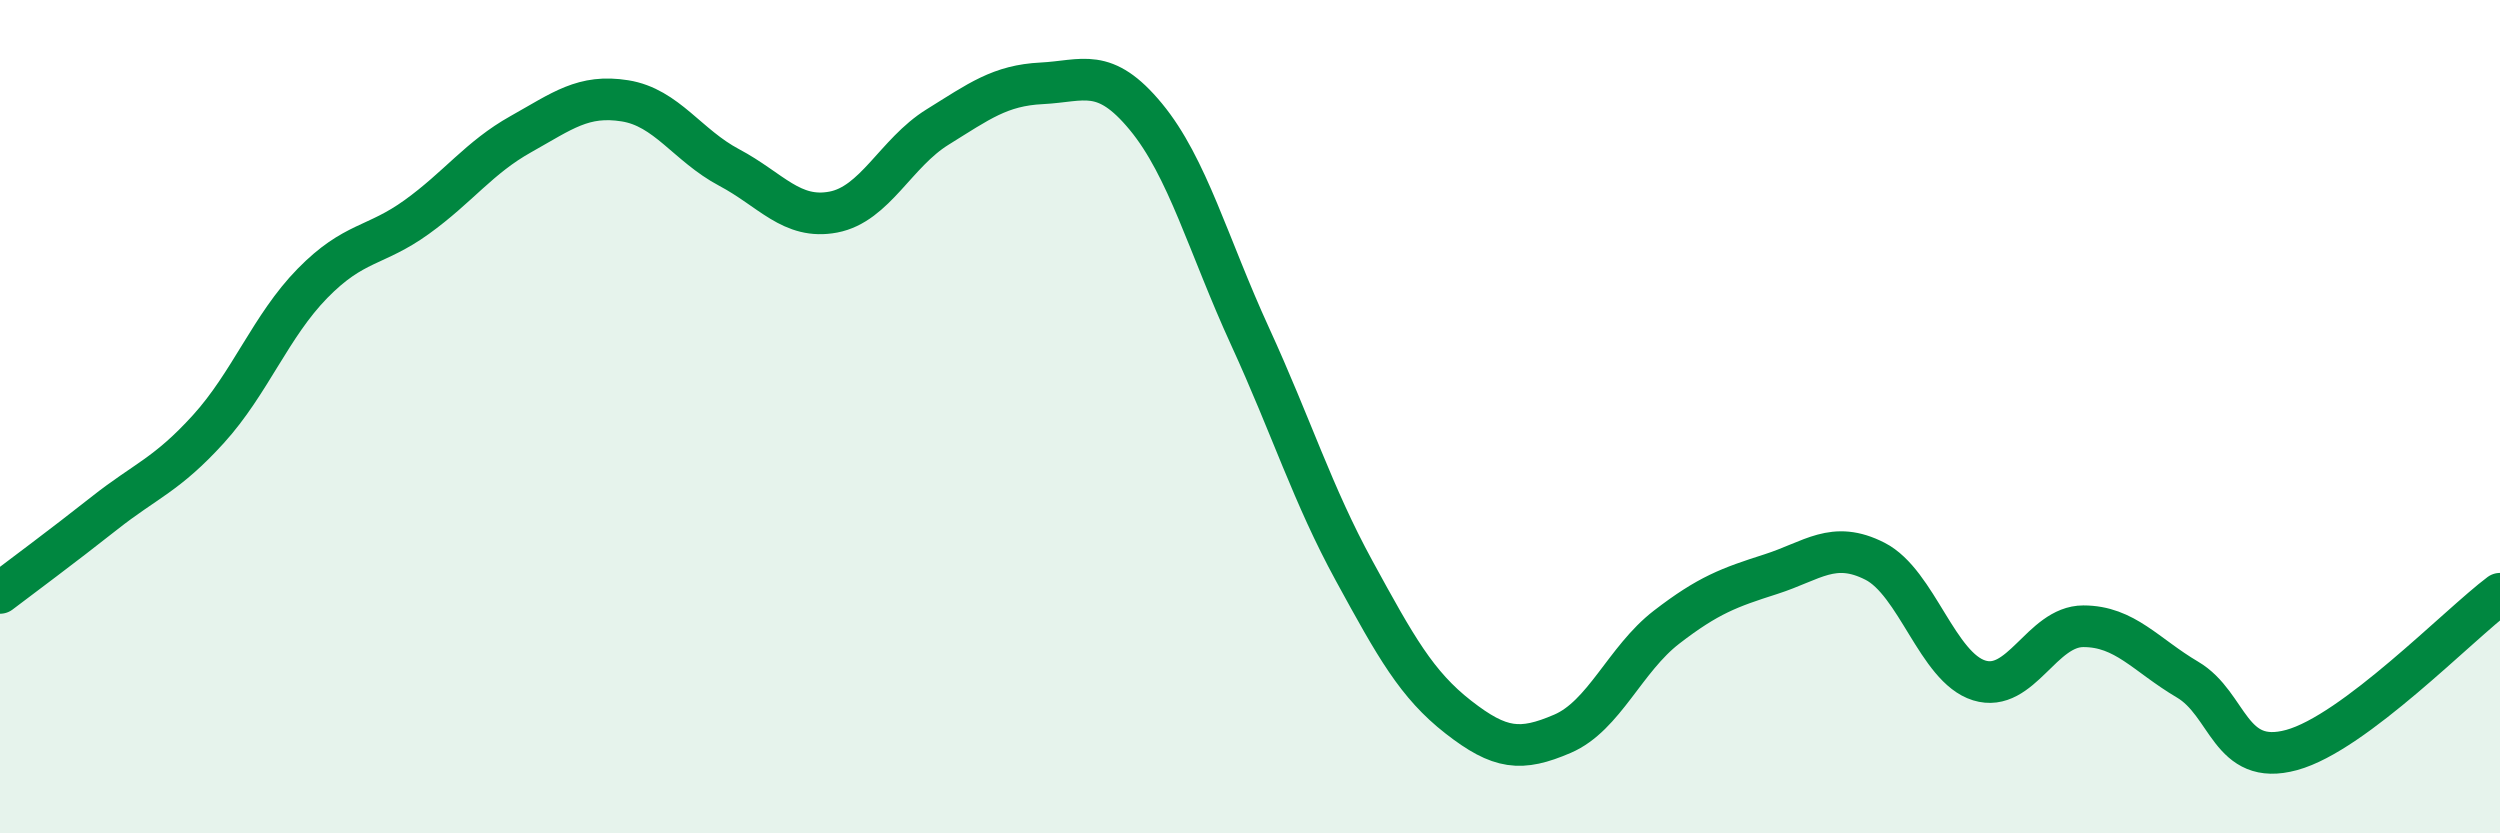
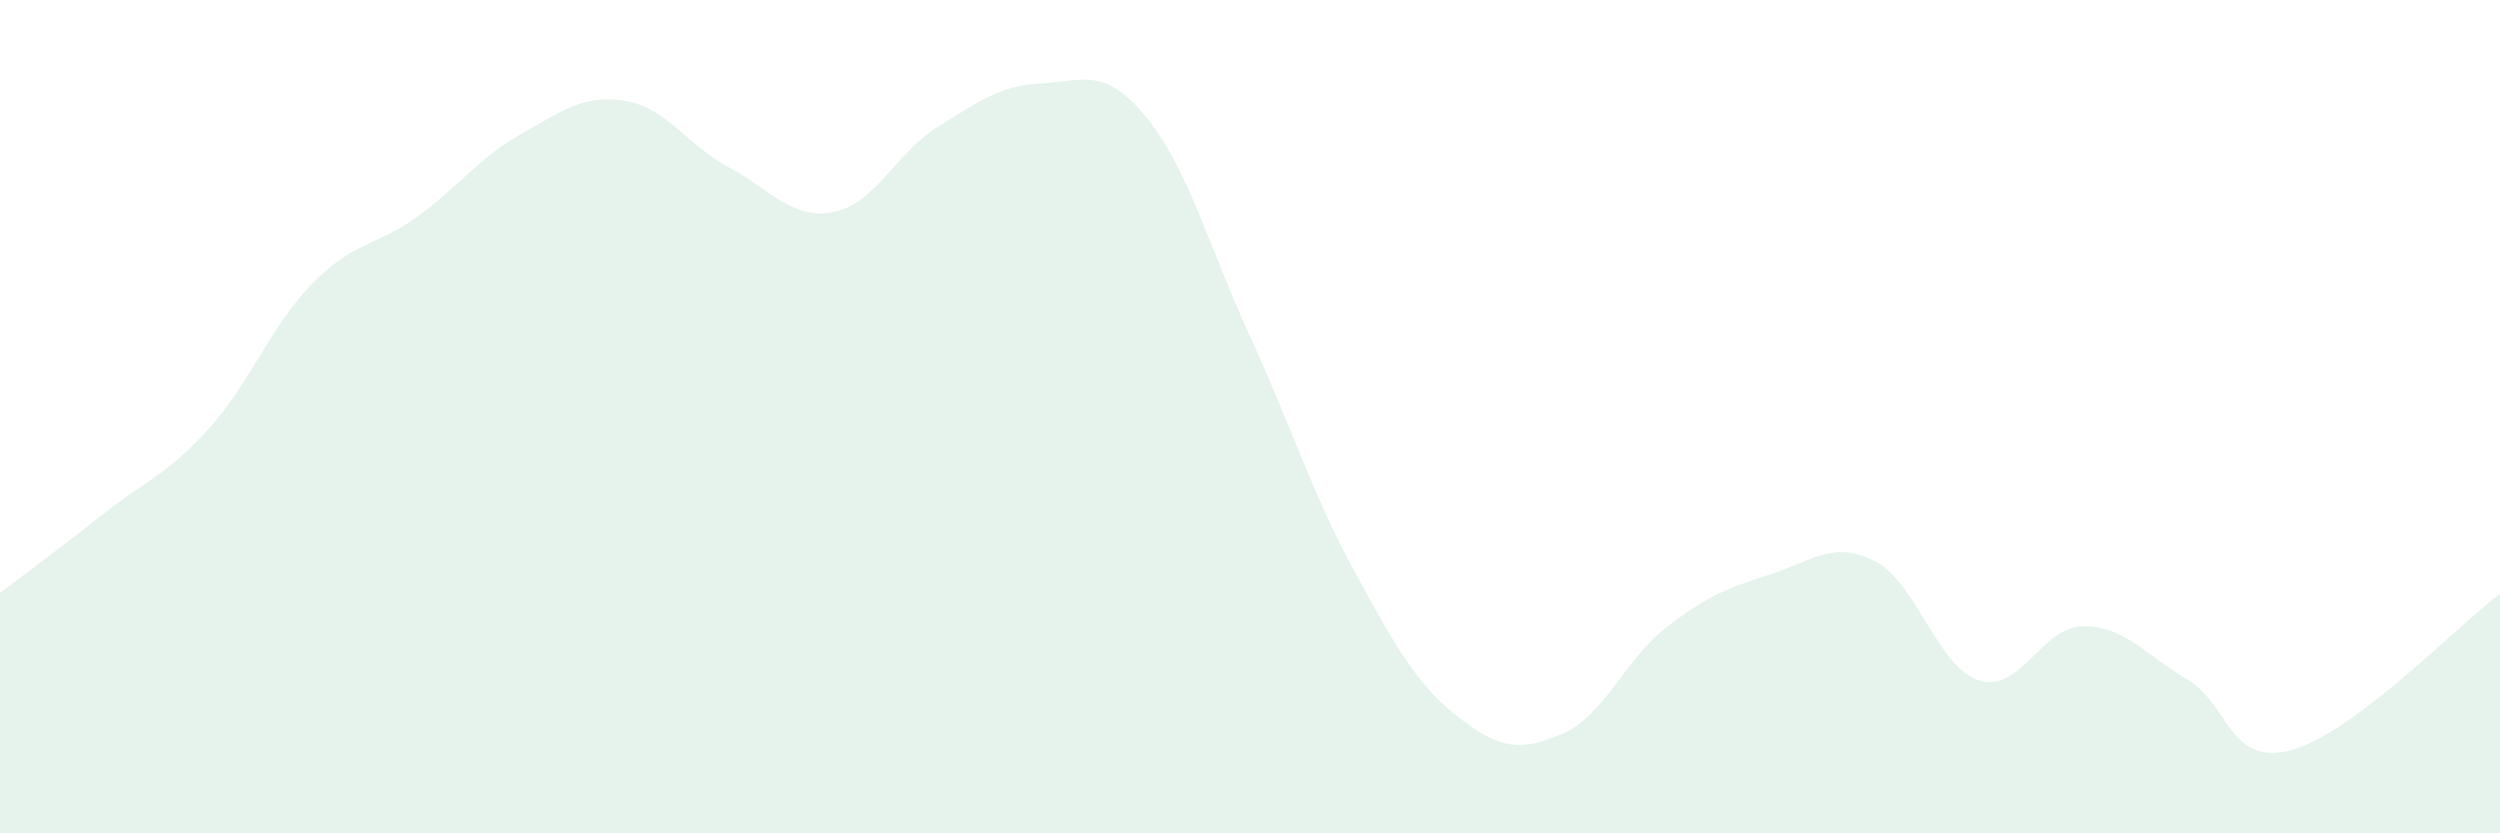
<svg xmlns="http://www.w3.org/2000/svg" width="60" height="20" viewBox="0 0 60 20">
  <path d="M 0,14.23 C 0.5,13.85 1.5,13.11 2.5,12.32 C 3.5,11.53 4,11.4 5,10.3 C 6,9.2 6.5,7.82 7.5,6.8 C 8.5,5.78 9,5.93 10,5.21 C 11,4.49 11.5,3.78 12.5,3.22 C 13.5,2.66 14,2.26 15,2.42 C 16,2.58 16.5,3.49 17.5,4.02 C 18.5,4.55 19,5.28 20,5.09 C 21,4.9 21.5,3.67 22.5,3.05 C 23.5,2.43 24,2.05 25,2 C 26,1.95 26.5,1.59 27.5,2.8 C 28.5,4.01 29,5.89 30,8.07 C 31,10.25 31.5,11.87 32.5,13.7 C 33.5,15.53 34,16.43 35,17.21 C 36,17.99 36.5,18.04 37.5,17.61 C 38.5,17.18 39,15.82 40,15.05 C 41,14.28 41.5,14.1 42.5,13.78 C 43.5,13.46 44,12.96 45,13.47 C 46,13.98 46.5,16.02 47.5,16.33 C 48.5,16.64 49,15.03 50,15.03 C 51,15.03 51.5,15.72 52.5,16.31 C 53.5,16.9 53.5,18.41 55,18 C 56.5,17.59 59,15 60,14.25L60 20L0 20Z" fill="#008740" opacity="0.1" stroke-linecap="round" stroke-linejoin="round" />
-   <path d="M 0,14.23 C 0.5,13.85 1.5,13.11 2.5,12.32 C 3.5,11.53 4,11.4 5,10.3 C 6,9.2 6.5,7.82 7.5,6.8 C 8.5,5.78 9,5.93 10,5.21 C 11,4.49 11.5,3.78 12.5,3.22 C 13.5,2.66 14,2.26 15,2.42 C 16,2.58 16.5,3.49 17.5,4.02 C 18.5,4.55 19,5.28 20,5.09 C 21,4.9 21.5,3.67 22.5,3.05 C 23.5,2.43 24,2.05 25,2 C 26,1.95 26.5,1.59 27.5,2.8 C 28.5,4.01 29,5.89 30,8.07 C 31,10.25 31.5,11.87 32.5,13.7 C 33.5,15.53 34,16.43 35,17.21 C 36,17.99 36.5,18.04 37.5,17.61 C 38.5,17.18 39,15.82 40,15.05 C 41,14.28 41.5,14.1 42.5,13.78 C 43.5,13.46 44,12.96 45,13.47 C 46,13.98 46.5,16.02 47.5,16.33 C 48.5,16.64 49,15.03 50,15.03 C 51,15.03 51.5,15.72 52.5,16.31 C 53.5,16.9 53.5,18.41 55,18 C 56.5,17.59 59,15 60,14.25" stroke="#008740" stroke-width="1" fill="none" stroke-linecap="round" stroke-linejoin="round" />
</svg>